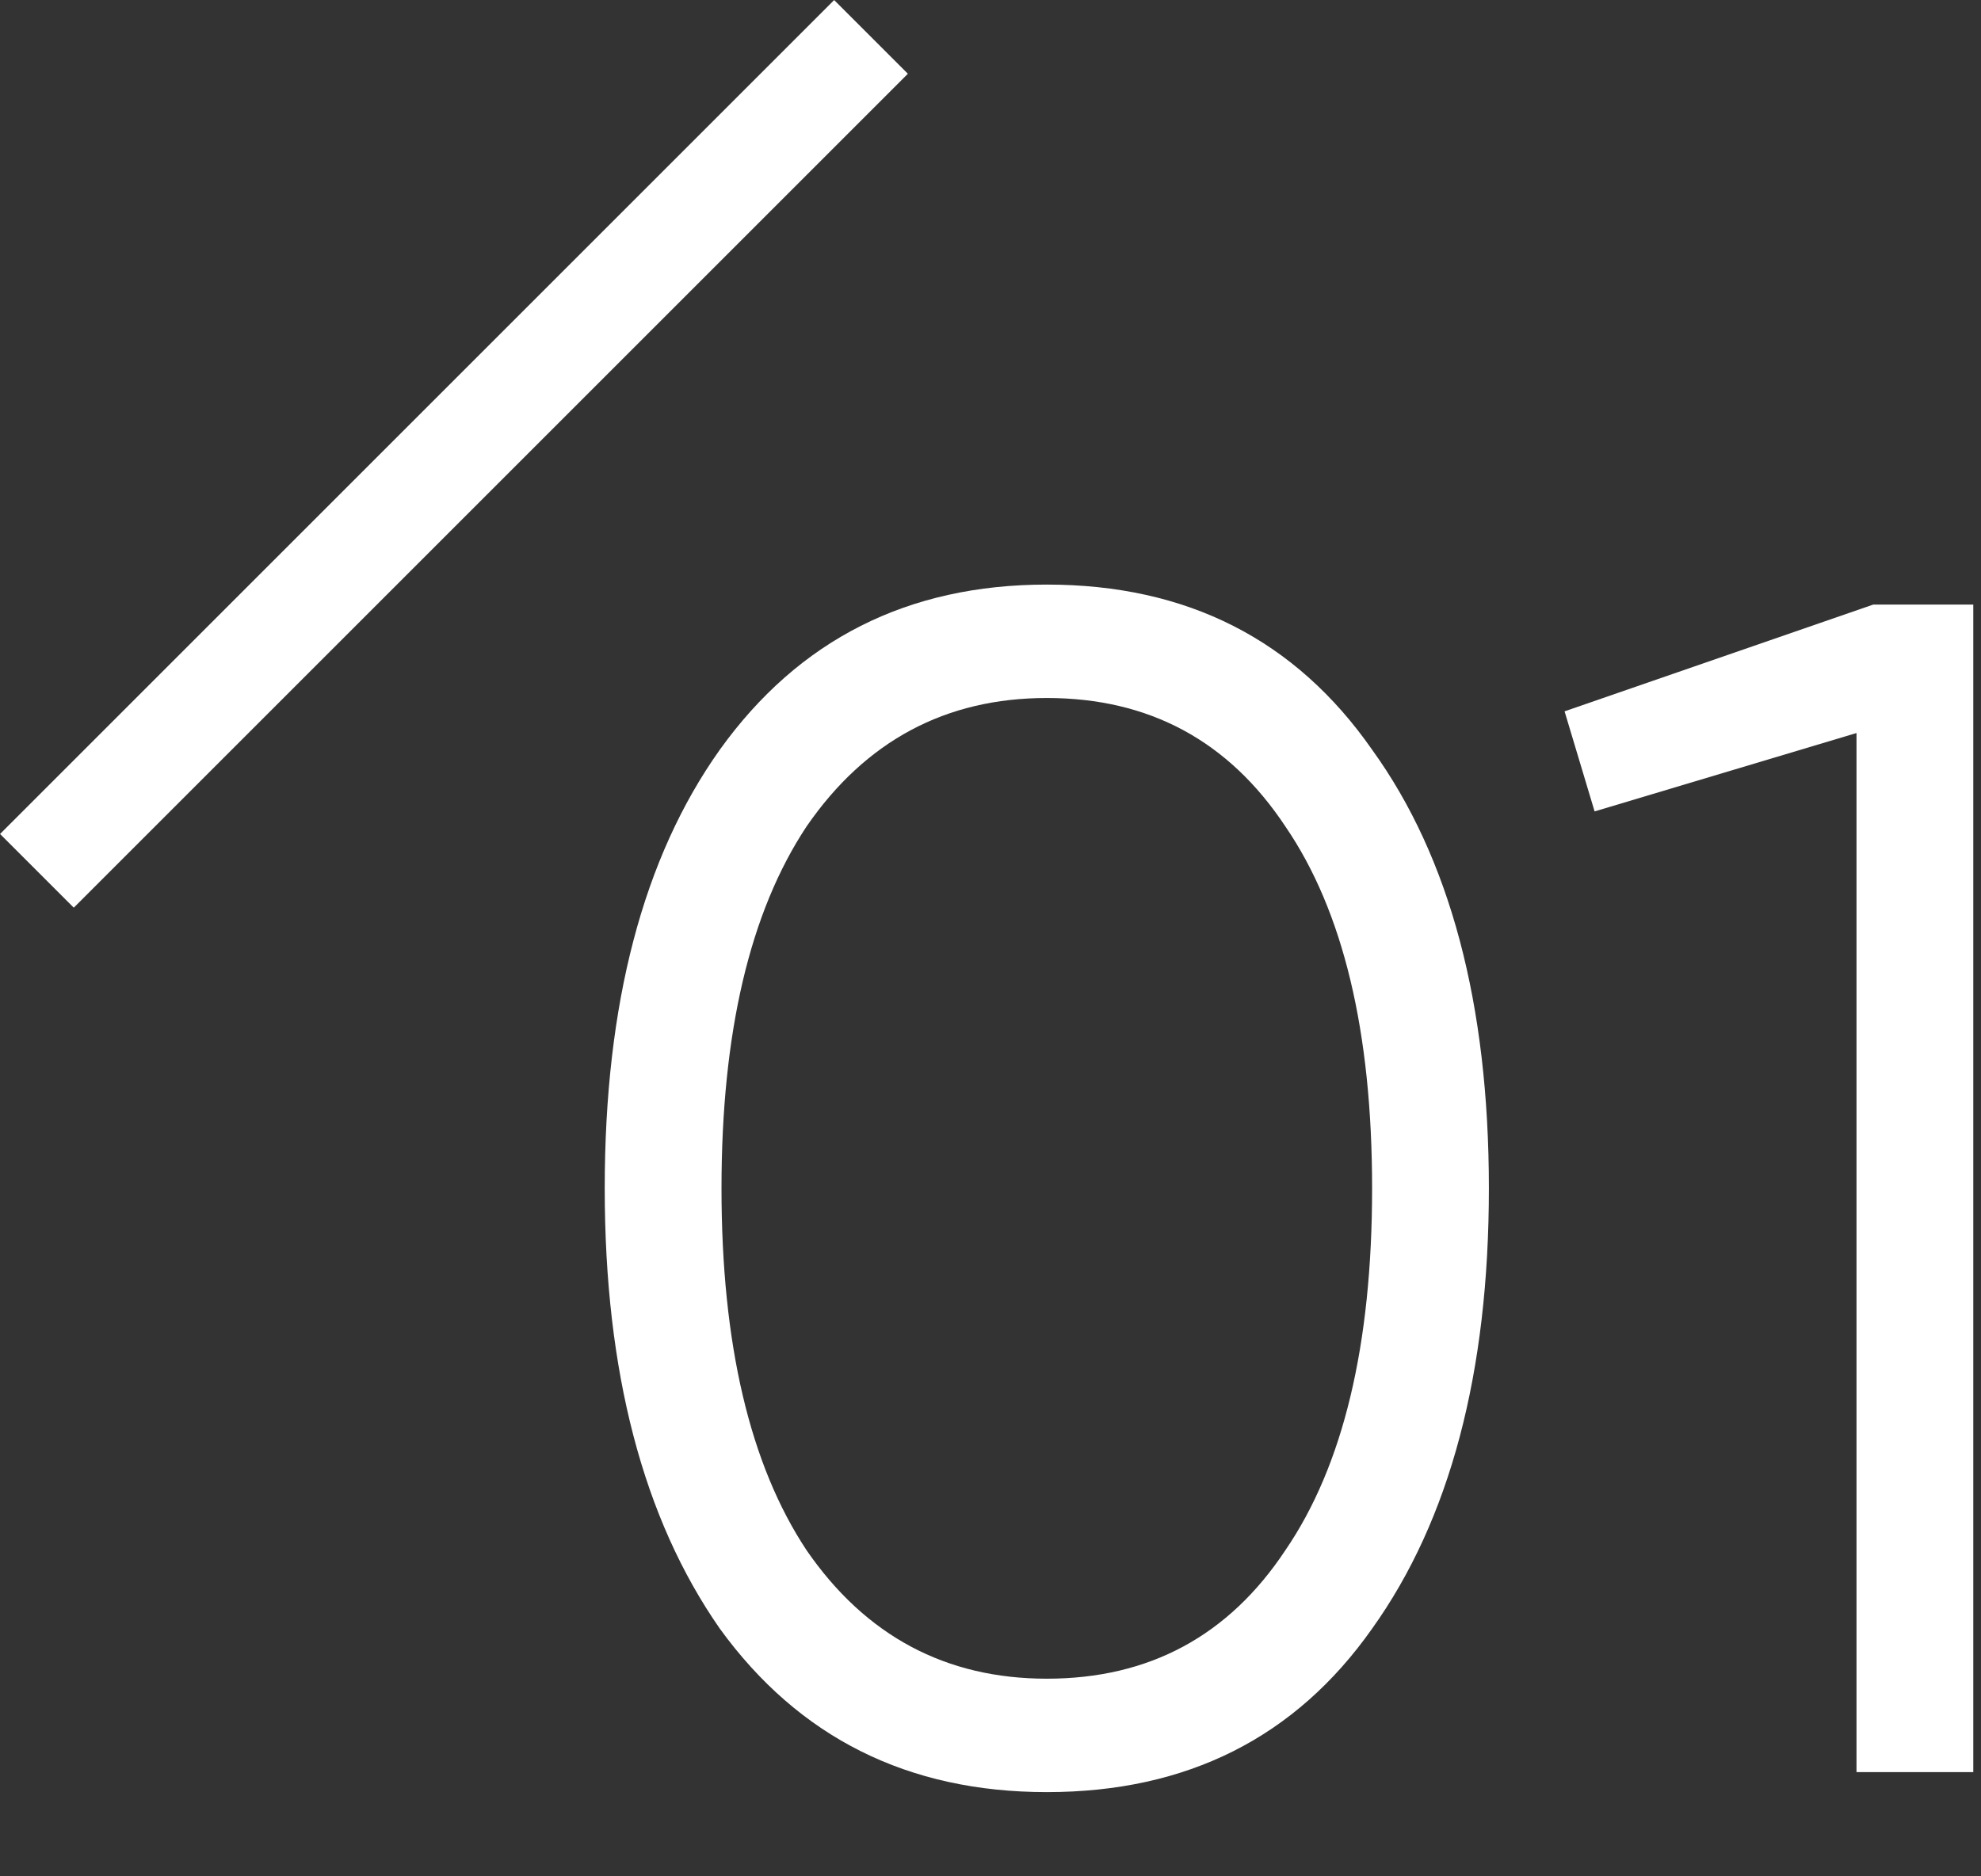
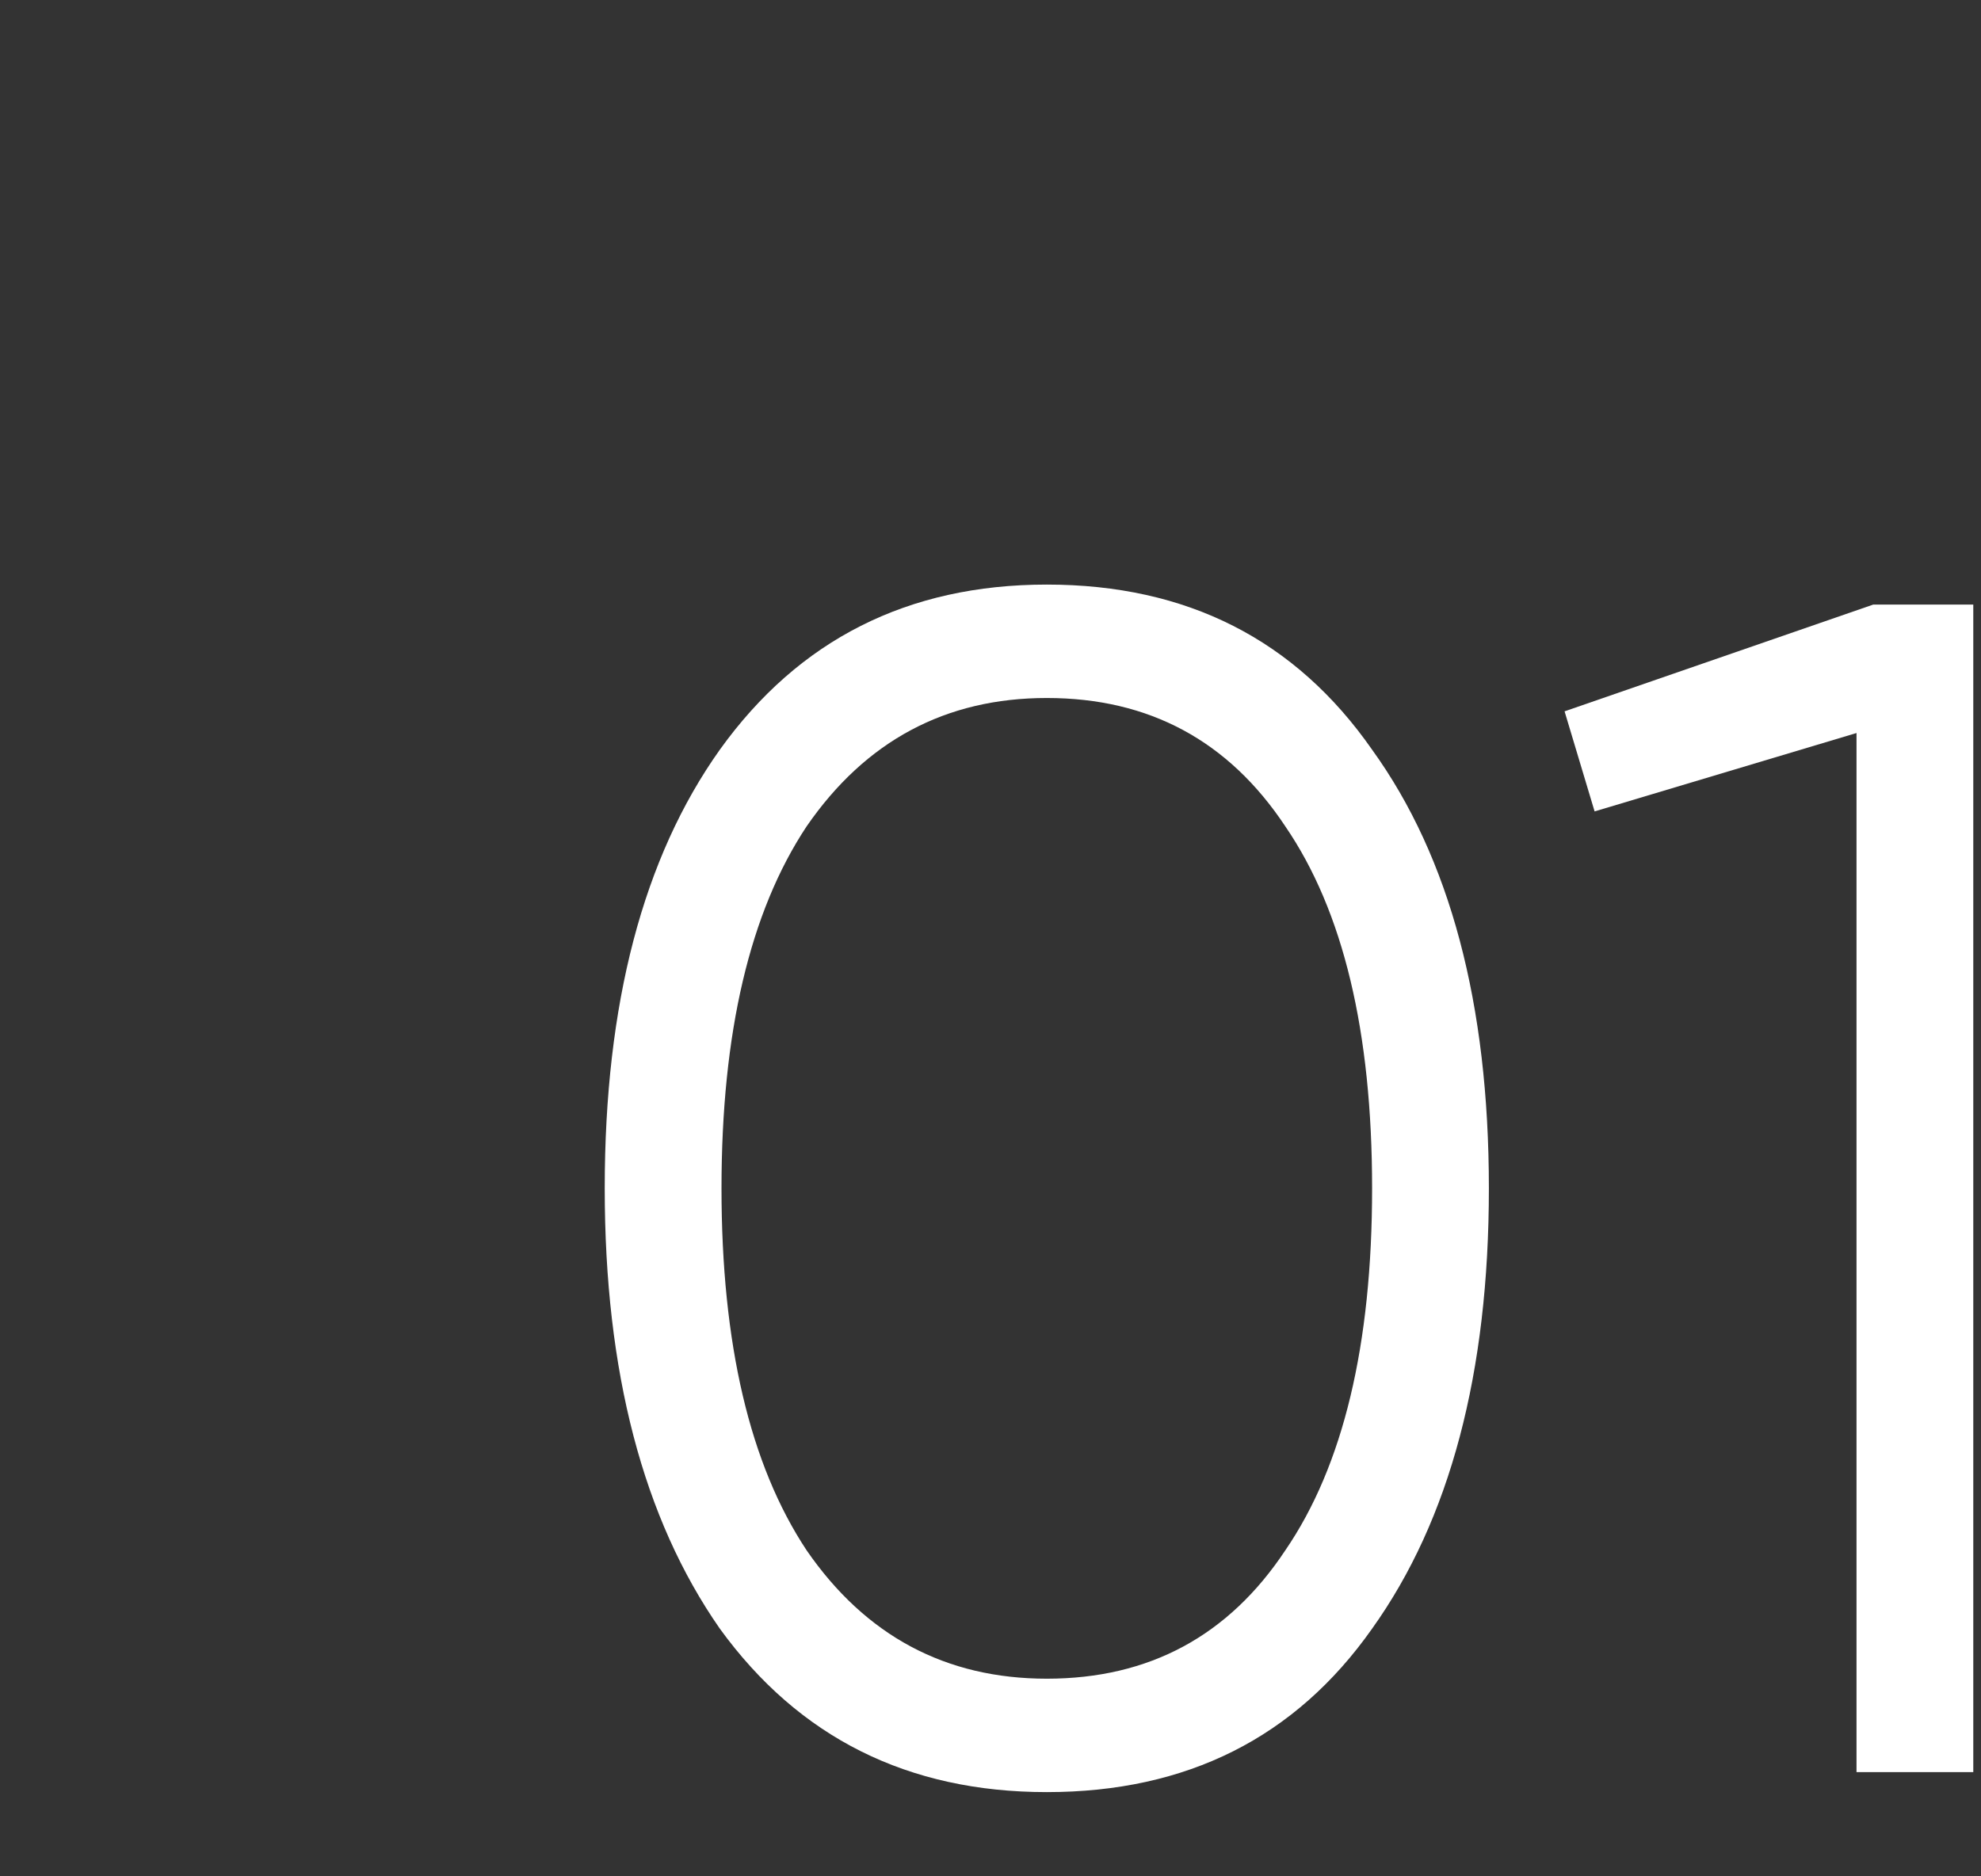
<svg xmlns="http://www.w3.org/2000/svg" width="19" height="18" viewBox="0 0 19 18" fill="none">
  <rect x="0" y="0" width="19" height="18" fill="#333333" stroke="none" />
  <path d="M13.16 15.624C12.424 16.669 11.384 17.192 10.04 17.192C8.707 17.192 7.662 16.669 6.904 15.624C6.168 14.568 5.8 13.16 5.8 11.4C5.8 9.629 6.168 8.227 6.904 7.192C7.662 6.136 8.707 5.608 10.04 5.608C11.384 5.608 12.424 6.136 13.16 7.192C13.907 8.227 14.28 9.629 14.28 11.4C14.28 13.171 13.907 14.579 13.16 15.624ZM7.736 14.872C8.302 15.693 9.07 16.104 10.04 16.104C11.022 16.104 11.784 15.693 12.328 14.872C12.883 14.061 13.16 12.904 13.16 11.4C13.16 9.896 12.883 8.739 12.328 7.928C11.784 7.107 11.022 6.696 10.04 6.696C9.07 6.696 8.302 7.107 7.736 7.928C7.192 8.749 6.92 9.907 6.92 11.4C6.92 12.893 7.192 14.051 7.736 14.872Z" fill="white" />
  <path d="M15.006 6.824L17.966 5.8H18.926V17H17.806V7.032L15.294 7.784L15.006 6.824Z" fill="white" />
-   <line x1="8.354" y1="0.354" x2="0.354" y2="8.354" stroke="white" />
</svg>